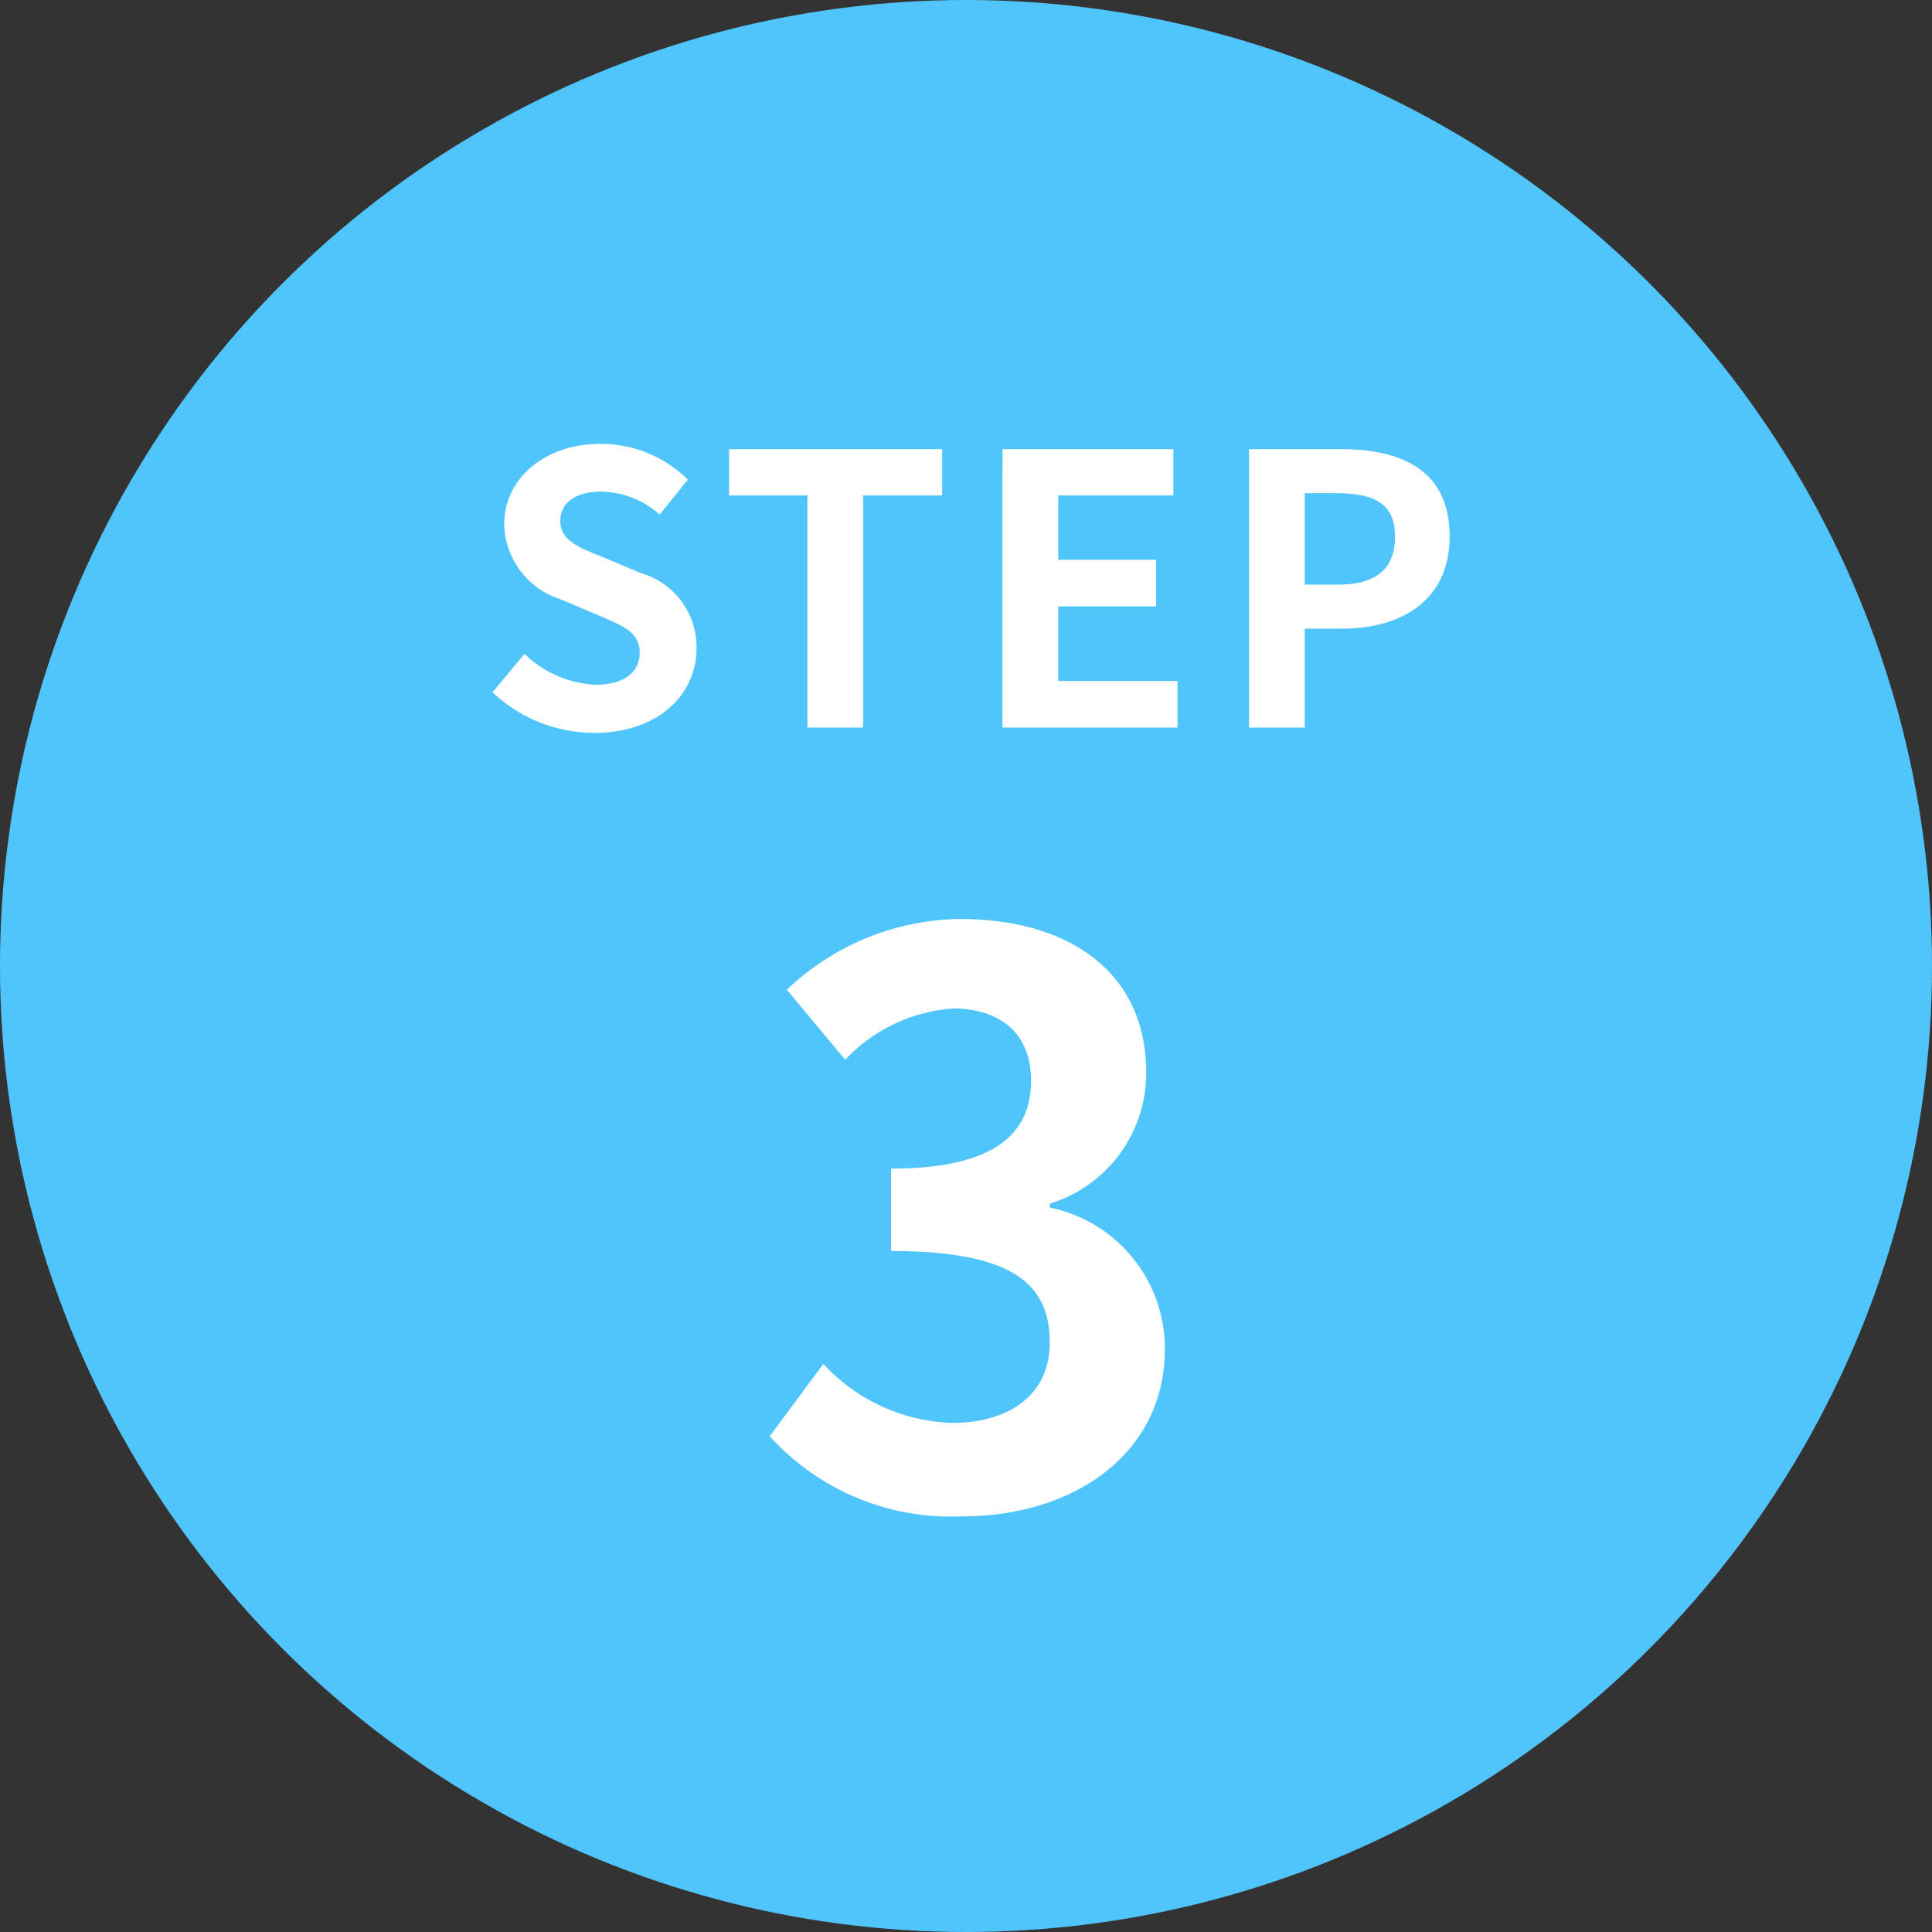
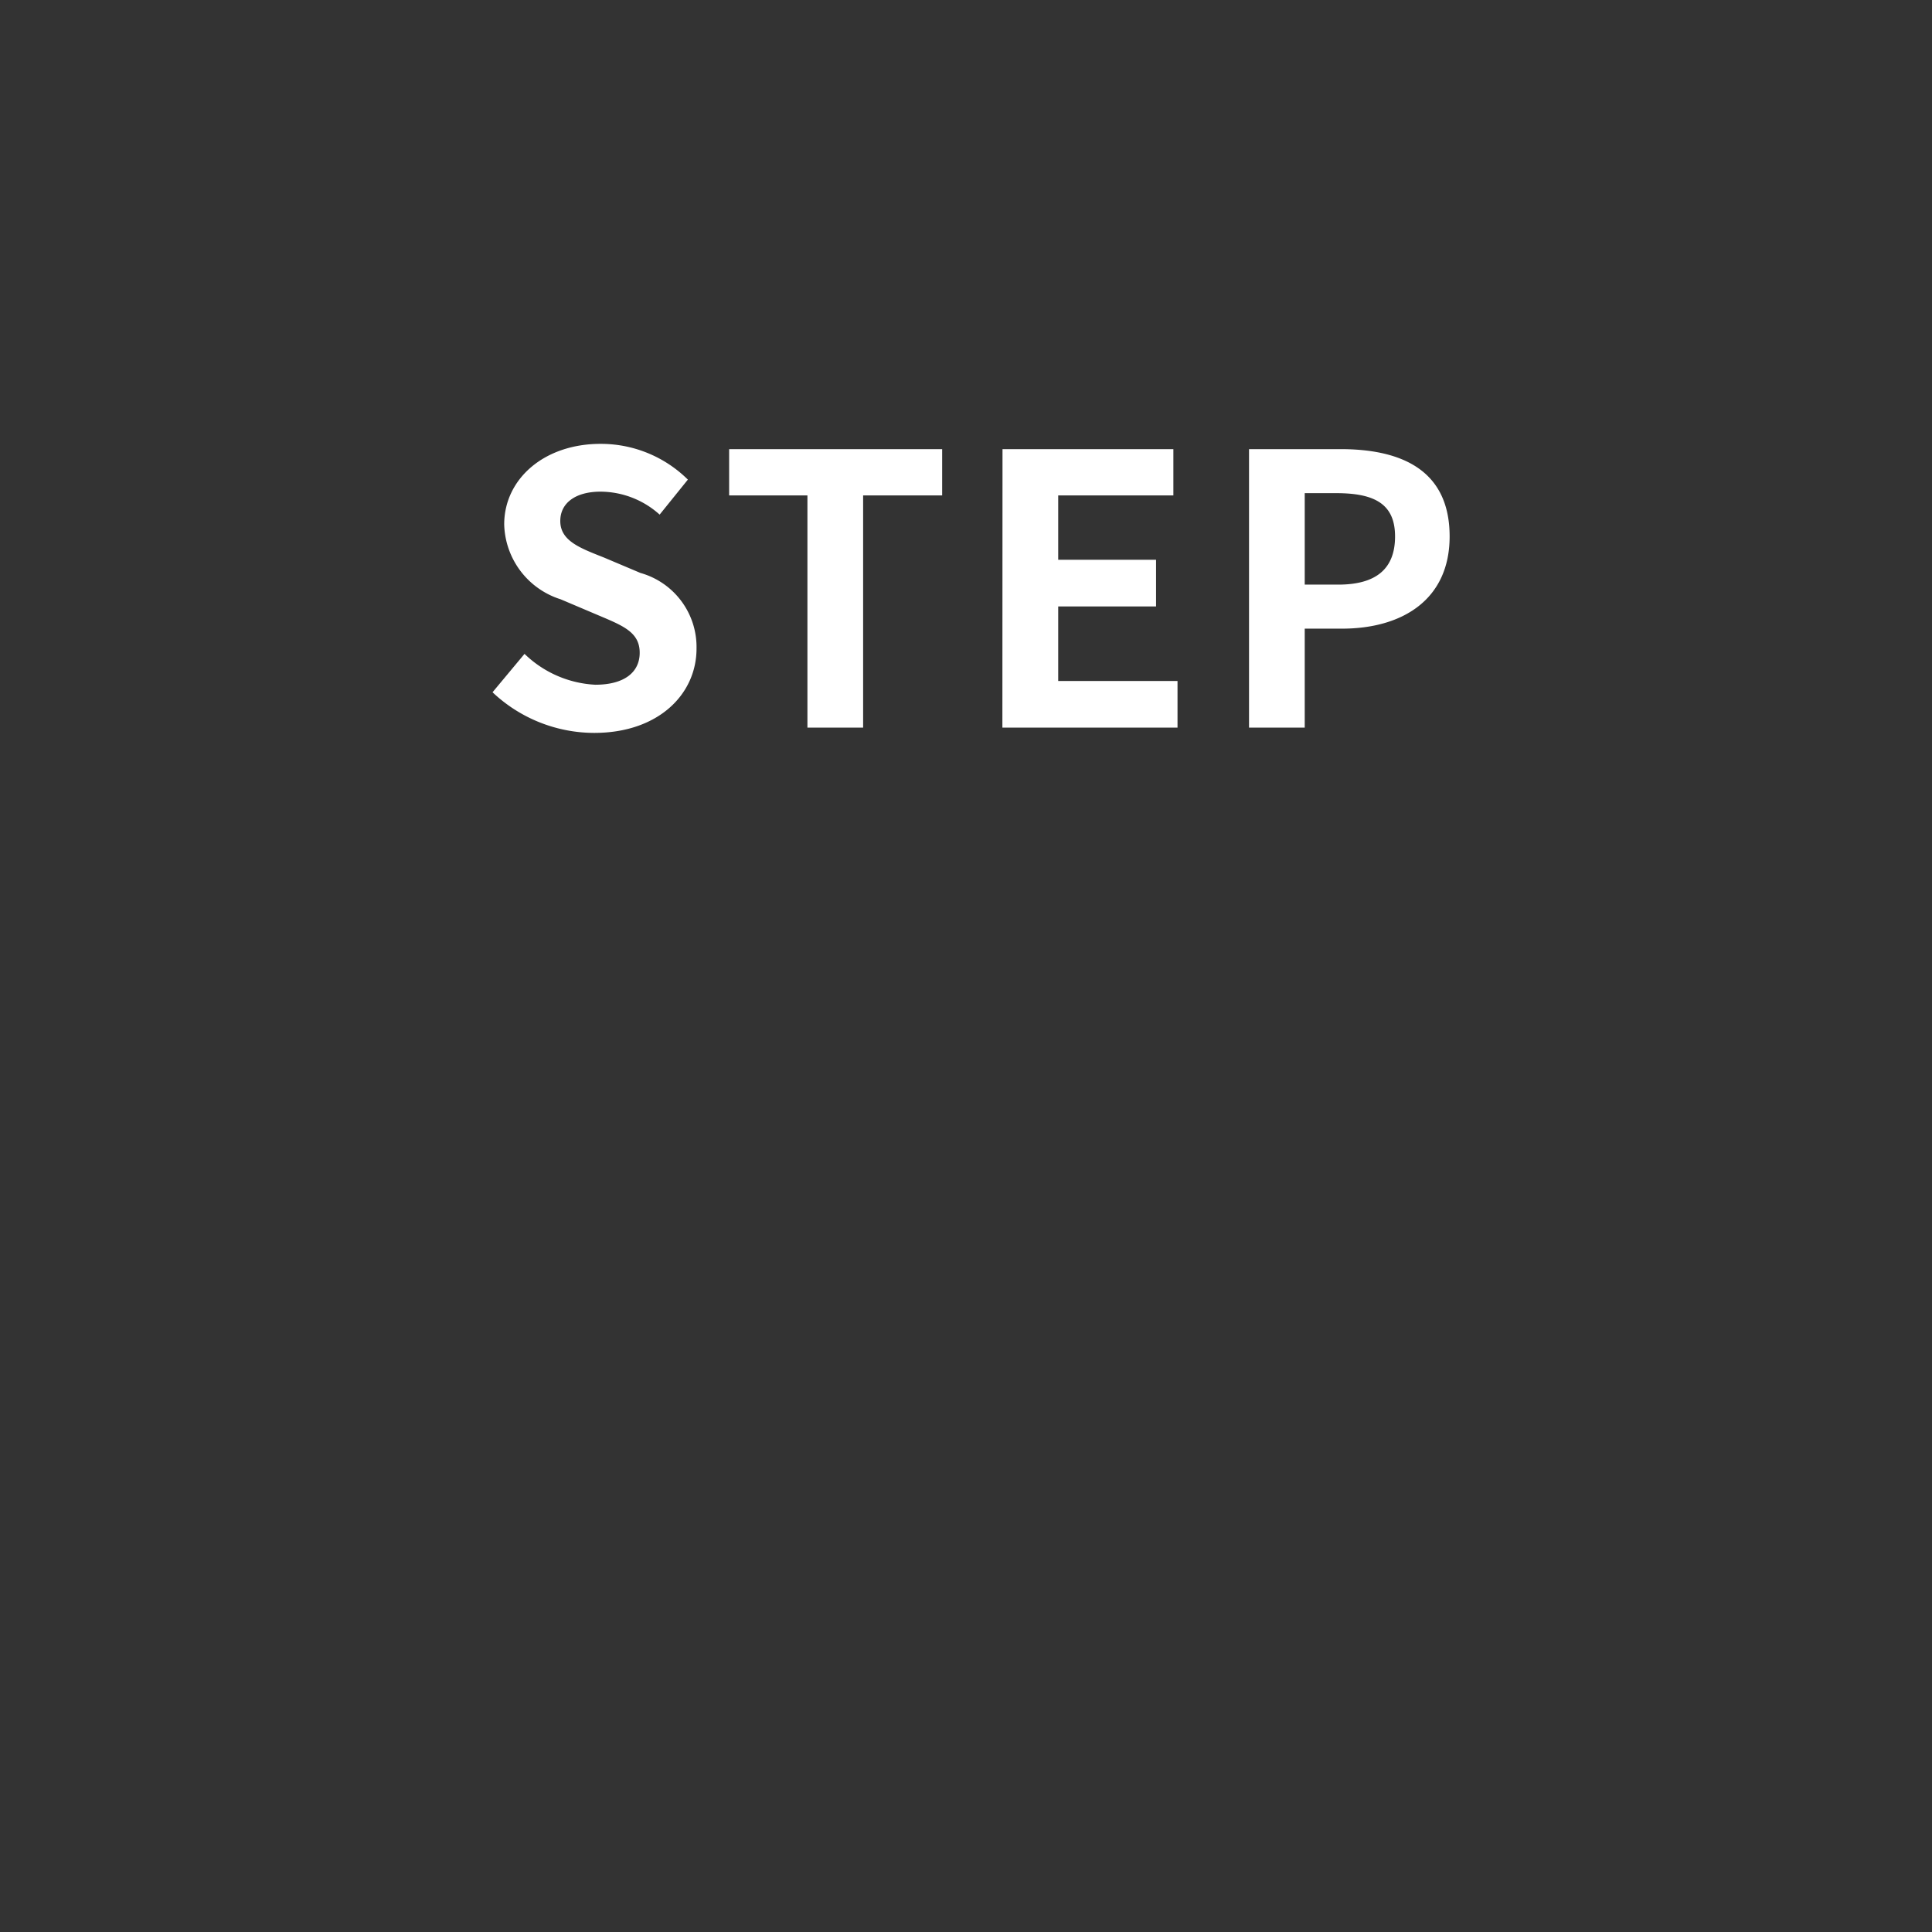
<svg xmlns="http://www.w3.org/2000/svg" width="77" height="77" viewBox="0 0 77 77">
  <rect x="0" y="0" width="77" height="77" fill="#333333" stroke="none" />
  <g id="icon_step03" transform="translate(-462 -3338)">
-     <circle id="楕円形_229" data-name="楕円形 229" cx="38.5" cy="38.5" r="38.5" transform="translate(462 3338)" fill="#50c5fb" />
-     <path id="パス_3725" data-name="パス 3725" d="M-.635.434c4.371,0,8.06-2.449,8.06-6.665a5.733,5.733,0,0,0-4.588-5.642v-.155a5.435,5.435,0,0,0,3.844-5.239c0-3.937-3.007-6.107-7.44-6.107a10.178,10.178,0,0,0-6.882,2.821l2.325,2.79a6.546,6.546,0,0,1,4.34-2.046c1.953.031,3.069,1.085,3.069,2.883,0,2.046-1.364,3.5-5.58,3.5v3.286c4.991,0,6.324,1.4,6.324,3.658,0,2.046-1.581,3.193-3.906,3.193A7.287,7.287,0,0,1-6.184-5.642L-8.323-2.759A9.752,9.752,0,0,0-.635.434Z" transform="translate(501 3398)" fill="#fff" />
    <path id="パス_3724" data-name="パス 3724" d="M4.68.21c2.565,0,4.08-1.545,4.08-3.36A3.066,3.066,0,0,0,6.525-6.165L5.07-6.78c-.945-.375-1.74-.66-1.74-1.455,0-.735.63-1.17,1.605-1.17A3.541,3.541,0,0,1,7.29-8.49L8.415-9.885a4.926,4.926,0,0,0-3.48-1.425c-2.25,0-3.84,1.4-3.84,3.21a3.216,3.216,0,0,0,2.25,2.985l1.485.63c.99.42,1.665.675,1.665,1.5,0,.78-.615,1.275-1.77,1.275a4.367,4.367,0,0,1-2.82-1.23L.63-1.41A5.915,5.915,0,0,0,4.68.21Zm8.5-.21H15.4V-9.255h3.15V-11.1h-8.49v1.845h3.12Zm7.77,0H27.93V-1.86H23.175V-4.83h3.9V-6.69h-3.9V-9.255h4.59V-11.1h-6.81ZM30.78,0H33V-3.945h1.485c2.385,0,4.29-1.14,4.29-3.675,0-2.625-1.89-3.48-4.35-3.48H30.78ZM33-5.7V-9.345h1.26c1.53,0,2.34.435,2.34,1.725,0,1.275-.735,1.92-2.265,1.92Z" transform="translate(481 3367)" fill="#fff" />
  </g>
</svg>